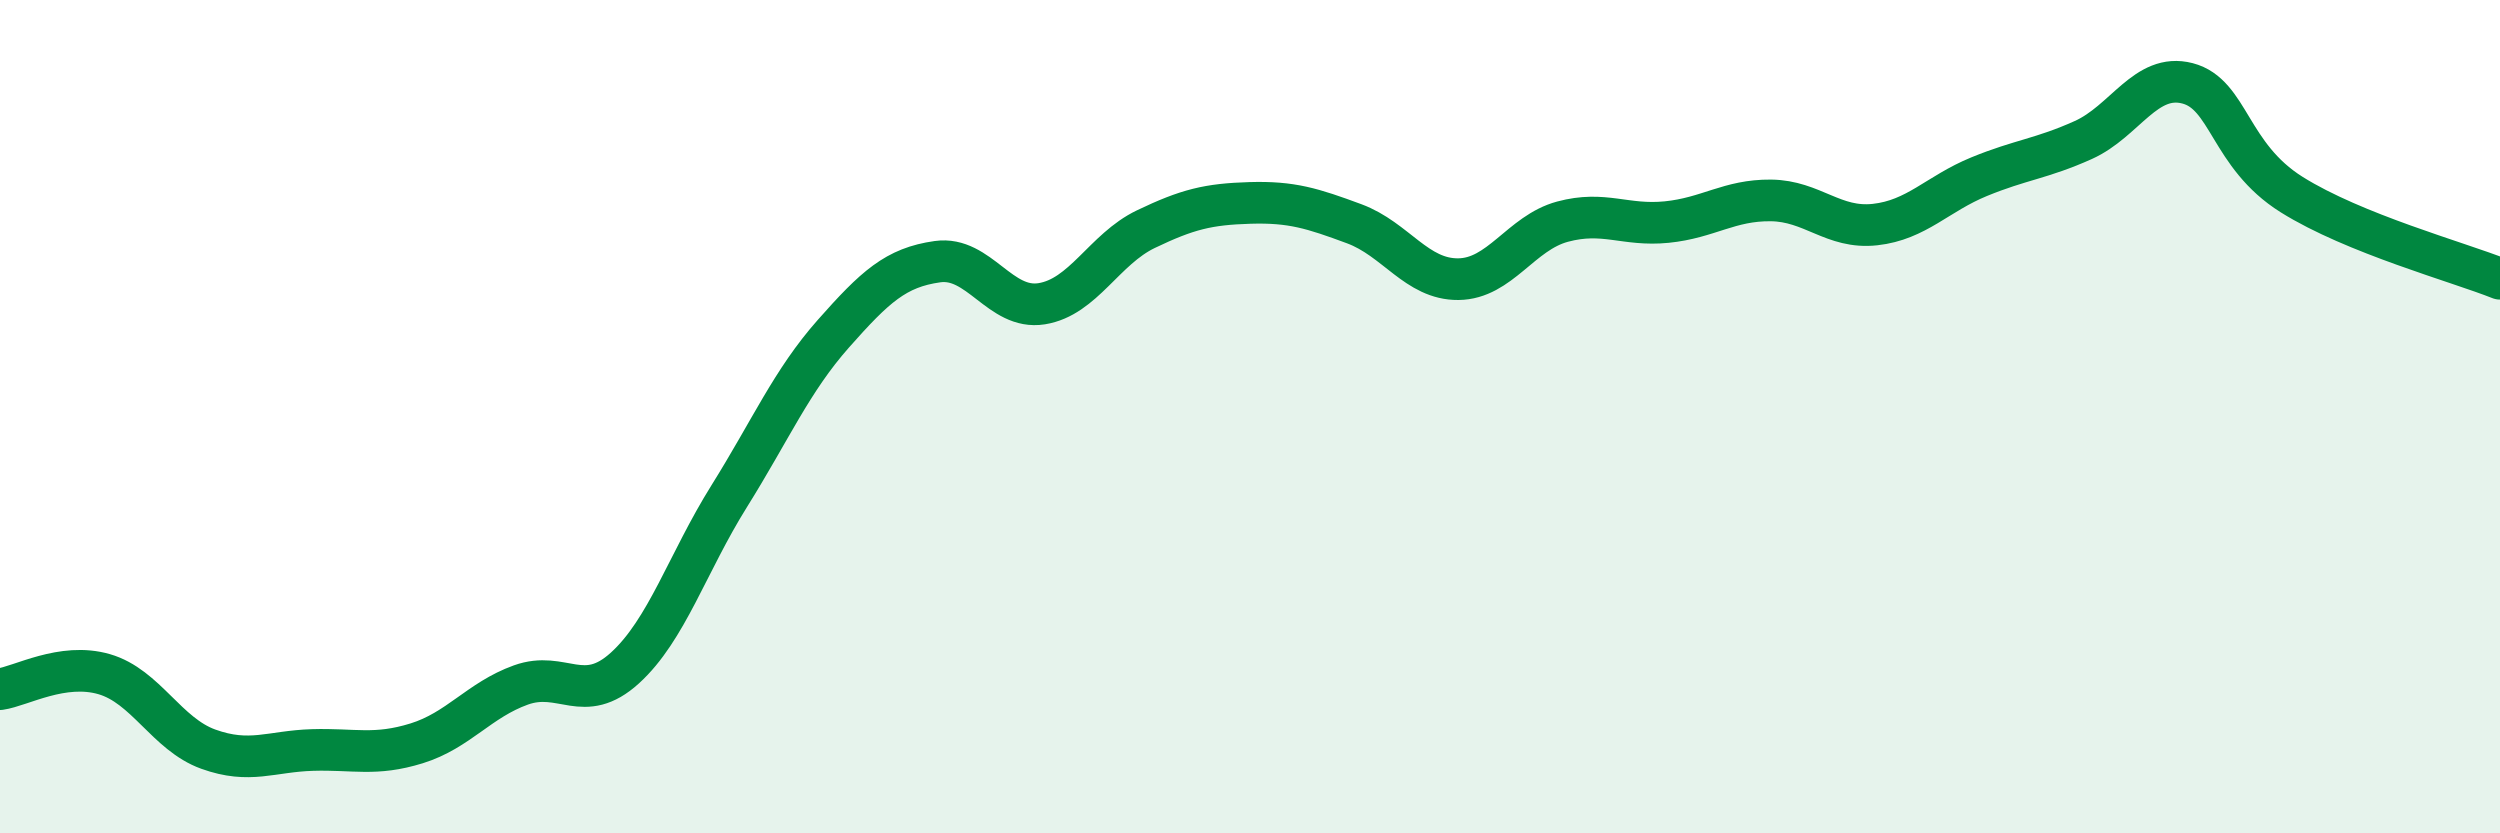
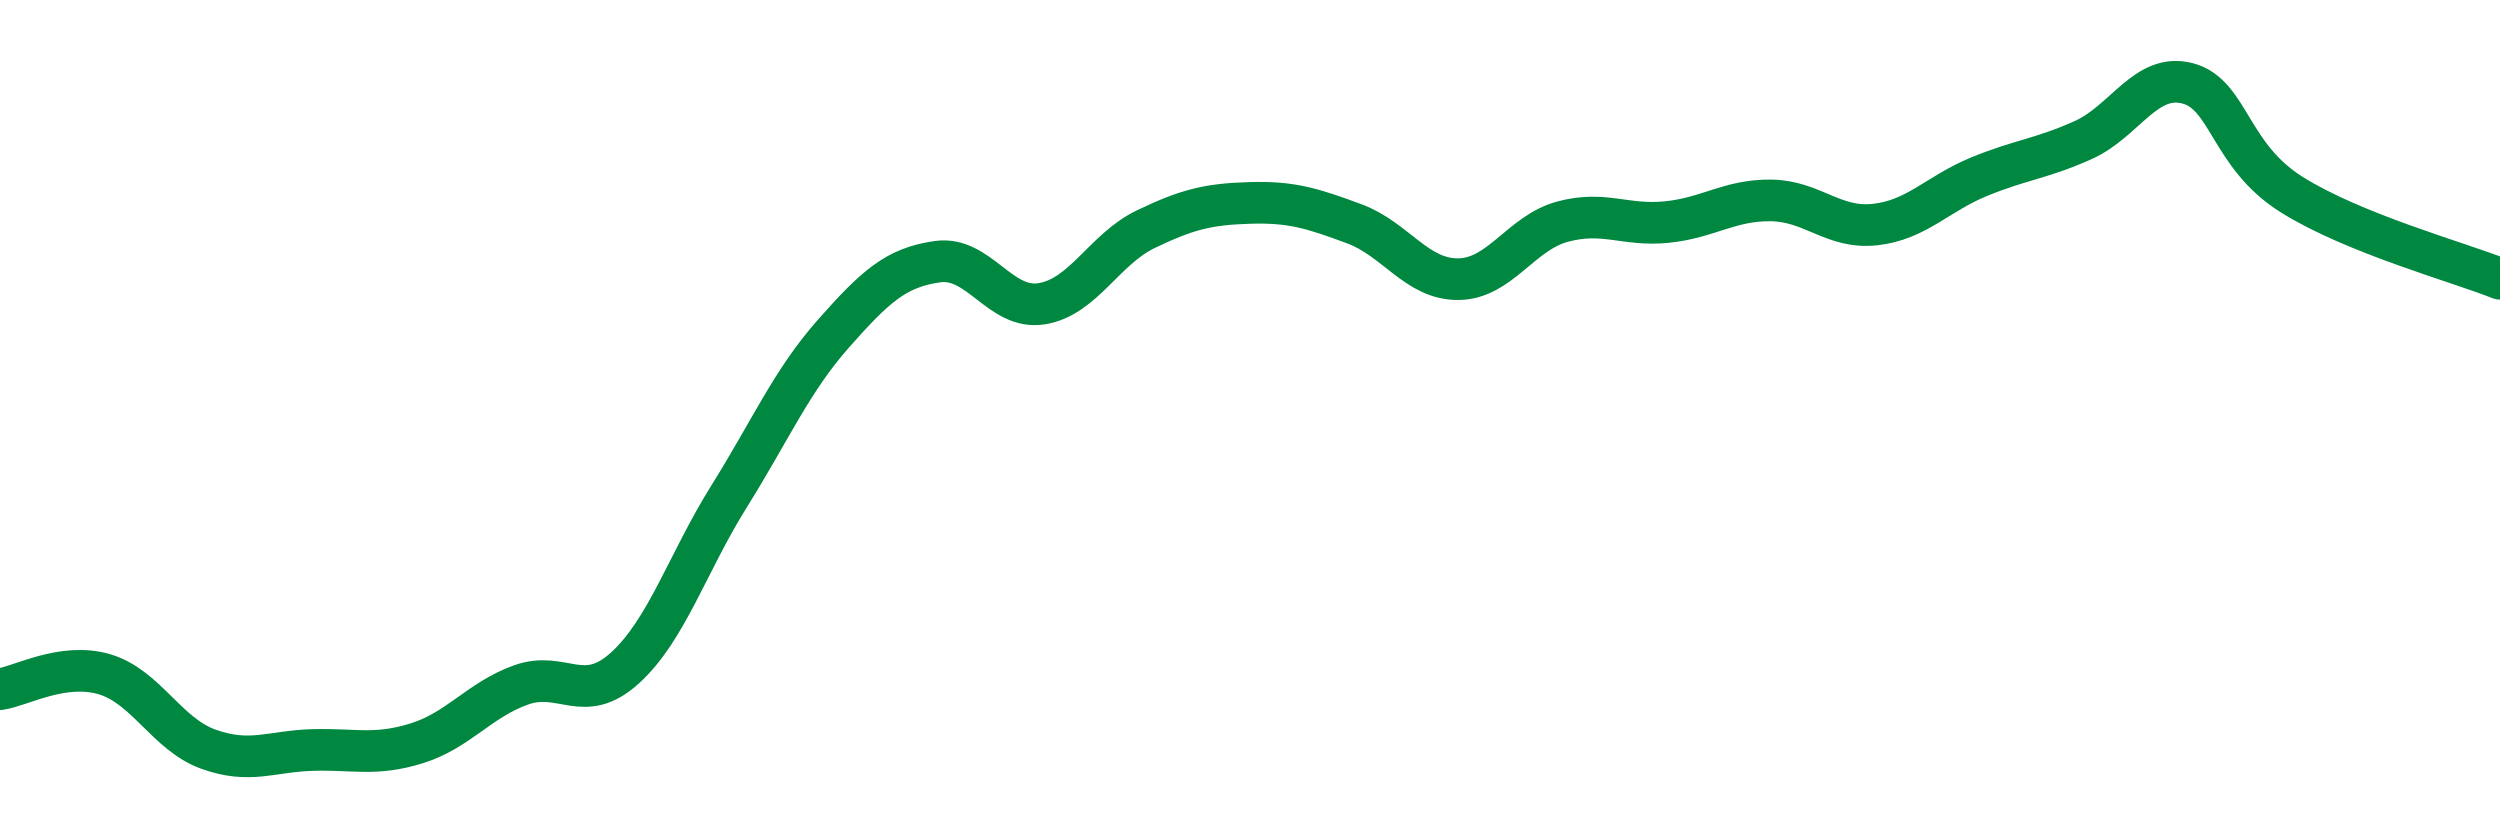
<svg xmlns="http://www.w3.org/2000/svg" width="60" height="20" viewBox="0 0 60 20">
-   <path d="M 0,16.54 C 0.5,16.47 1.5,15.89 2.5,16.18 C 3.5,16.47 4,17.62 5,17.98 C 6,18.34 6.5,18.03 7.5,18 C 8.5,17.97 9,18.15 10,17.84 C 11,17.53 11.5,16.8 12.5,16.44 C 13.5,16.08 14,16.94 15,16.03 C 16,15.12 16.5,13.51 17.5,11.91 C 18.5,10.31 19,9.14 20,8.01 C 21,6.88 21.5,6.42 22.5,6.28 C 23.5,6.14 24,7.45 25,7.29 C 26,7.13 26.5,5.98 27.5,5.5 C 28.5,5.02 29,4.9 30,4.87 C 31,4.84 31.5,5 32.5,5.37 C 33.5,5.74 34,6.71 35,6.7 C 36,6.69 36.5,5.59 37.5,5.32 C 38.5,5.05 39,5.43 40,5.33 C 41,5.23 41.5,4.8 42.5,4.81 C 43.5,4.82 44,5.5 45,5.39 C 46,5.28 46.5,4.65 47.5,4.24 C 48.5,3.83 49,3.81 50,3.36 C 51,2.91 51.5,1.74 52.5,2 C 53.5,2.26 53.5,3.73 55,4.67 C 56.5,5.61 59,6.29 60,6.69L60 20L0 20Z" fill="#008740" opacity="0.1" stroke-linecap="round" stroke-linejoin="round" />
  <path d="M 0,16.54 C 0.5,16.47 1.5,15.89 2.5,16.18 C 3.5,16.47 4,17.62 5,17.98 C 6,18.34 6.5,18.03 7.5,18 C 8.5,17.97 9,18.15 10,17.84 C 11,17.53 11.5,16.8 12.5,16.44 C 13.5,16.08 14,16.94 15,16.03 C 16,15.12 16.5,13.51 17.5,11.91 C 18.5,10.31 19,9.14 20,8.01 C 21,6.88 21.5,6.42 22.5,6.28 C 23.5,6.14 24,7.45 25,7.29 C 26,7.13 26.5,5.98 27.5,5.5 C 28.5,5.02 29,4.9 30,4.87 C 31,4.84 31.5,5 32.5,5.37 C 33.5,5.74 34,6.71 35,6.7 C 36,6.69 36.5,5.59 37.5,5.32 C 38.5,5.05 39,5.43 40,5.33 C 41,5.23 41.5,4.8 42.5,4.81 C 43.5,4.82 44,5.5 45,5.39 C 46,5.28 46.5,4.65 47.5,4.24 C 48.5,3.83 49,3.81 50,3.36 C 51,2.91 51.5,1.74 52.5,2 C 53.5,2.26 53.5,3.73 55,4.67 C 56.5,5.61 59,6.29 60,6.69" stroke="#008740" stroke-width="1" fill="none" stroke-linecap="round" stroke-linejoin="round" />
</svg>